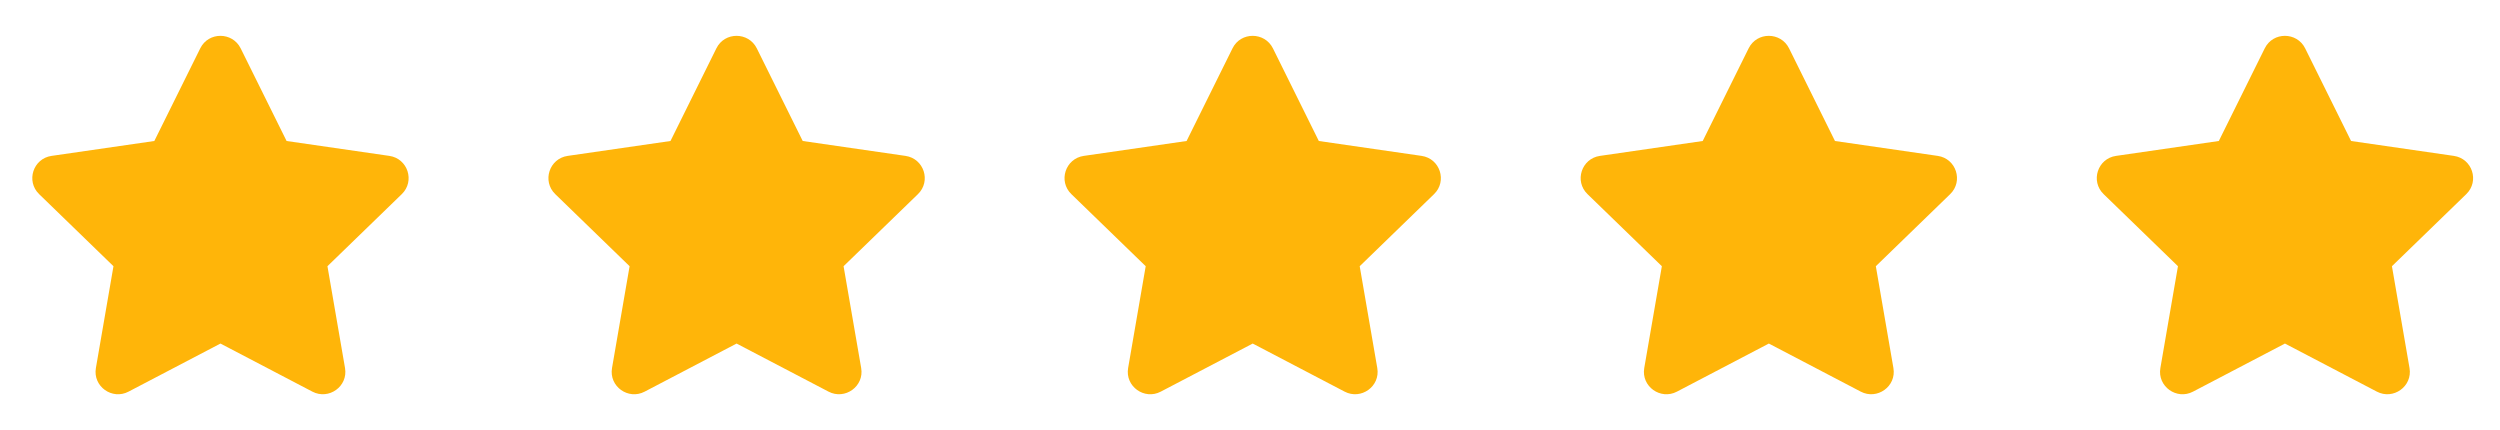
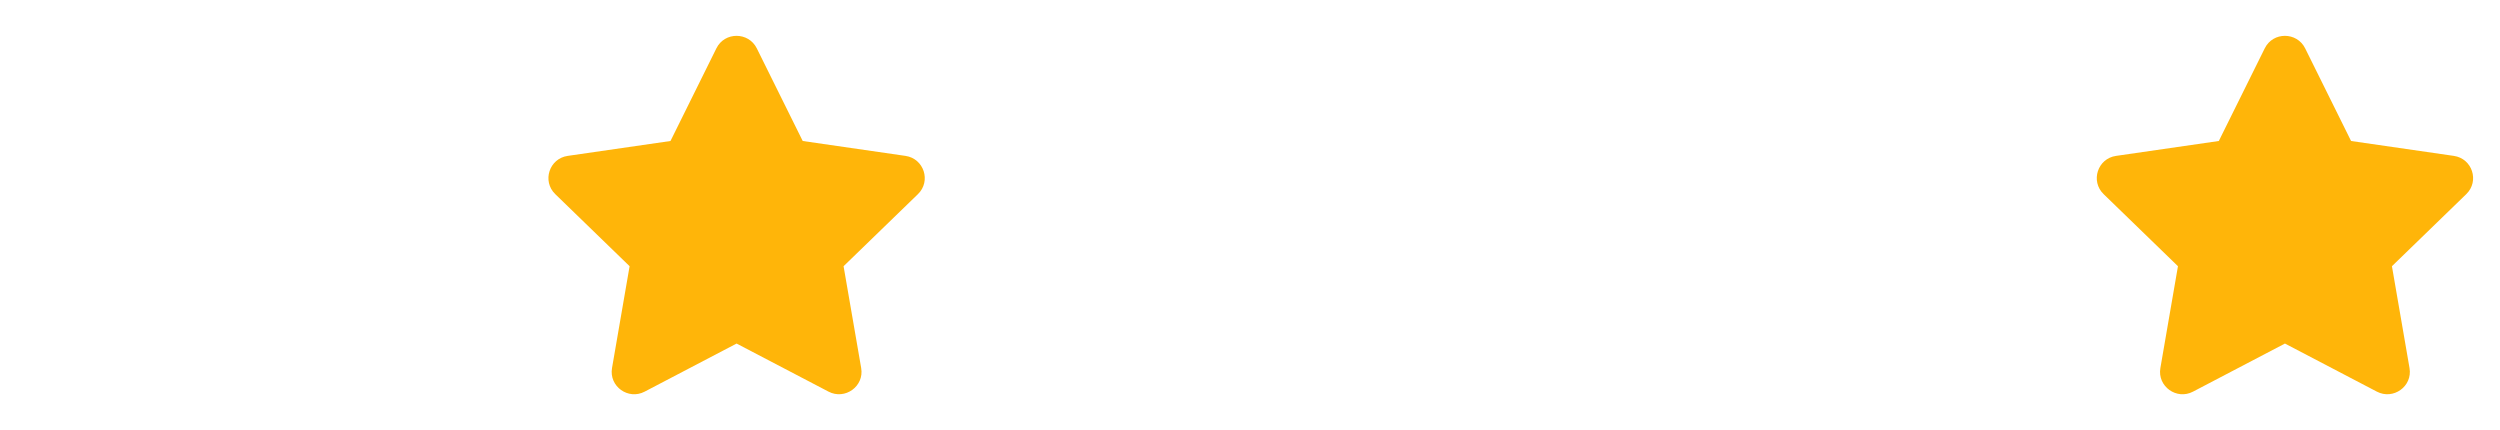
<svg xmlns="http://www.w3.org/2000/svg" width="93" height="16" viewBox="0 0 93 16" fill="none">
-   <path fill-rule="evenodd" clip-rule="evenodd" d="M7.45 1.797C7.759 1.175 8.646 1.183 8.952 1.797L10.661 5.245L14.484 5.799C15.17 5.898 15.444 6.739 14.947 7.221L12.181 9.903L12.835 13.691C12.953 14.376 12.229 14.887 11.621 14.569L8.201 12.78L4.781 14.569C4.174 14.889 3.449 14.376 3.567 13.691L4.221 9.903L1.455 7.221C0.958 6.739 1.233 5.898 1.918 5.799L5.741 5.245L7.45 1.797Z" fill="#FFB509" />
  <path fill-rule="evenodd" clip-rule="evenodd" d="M26.65 1.797C26.959 1.175 27.846 1.183 28.152 1.797L29.861 5.245L33.684 5.799C34.37 5.898 34.645 6.739 34.148 7.221L31.381 9.903L32.036 13.691C32.154 14.376 31.429 14.887 30.822 14.569L27.401 12.78L23.981 14.569C23.374 14.889 22.649 14.376 22.767 13.691L23.421 9.903L20.655 7.221C20.158 6.739 20.433 5.898 21.118 5.799L24.942 5.245L26.65 1.797Z" fill="#FFB509" />
-   <path fill-rule="evenodd" clip-rule="evenodd" d="M45.85 1.797C46.158 1.175 47.045 1.183 47.352 1.797L49.06 5.245L52.884 5.799C53.569 5.898 53.844 6.739 53.347 7.221L50.581 9.903L51.235 13.691C51.353 14.376 50.628 14.887 50.021 14.569L46.601 12.78L43.18 14.569C42.573 14.889 41.849 14.376 41.966 13.691L42.62 9.903L39.854 7.221C39.357 6.739 39.632 5.898 40.318 5.799L44.141 5.245L45.85 1.797Z" fill="#FFB509" />
-   <path fill-rule="evenodd" clip-rule="evenodd" d="M65.05 1.797C65.359 1.175 66.246 1.183 66.552 1.797L68.261 5.245L72.084 5.799C72.769 5.898 73.044 6.739 72.547 7.221L69.781 9.903L70.435 13.691C70.553 14.376 69.828 14.887 69.221 14.569L65.801 12.78L62.381 14.569C61.773 14.889 61.049 14.376 61.166 13.691L61.821 9.903L59.055 7.221C58.557 6.739 58.832 5.898 59.518 5.799L63.341 5.245L65.05 1.797Z" fill="#FFB509" />
  <path fill-rule="evenodd" clip-rule="evenodd" d="M84.249 1.797C84.558 1.175 85.445 1.183 85.751 1.797L87.46 5.245L91.283 5.799C91.969 5.898 92.243 6.739 91.746 7.221L88.98 9.903L89.634 13.691C89.752 14.376 89.027 14.887 88.42 14.569L85 12.78L81.58 14.569C80.973 14.889 80.248 14.376 80.366 13.691L81.02 9.903L78.254 7.221C77.757 6.739 78.031 5.898 78.717 5.799L82.54 5.245L84.249 1.797Z" fill="#FFB509" />
</svg>